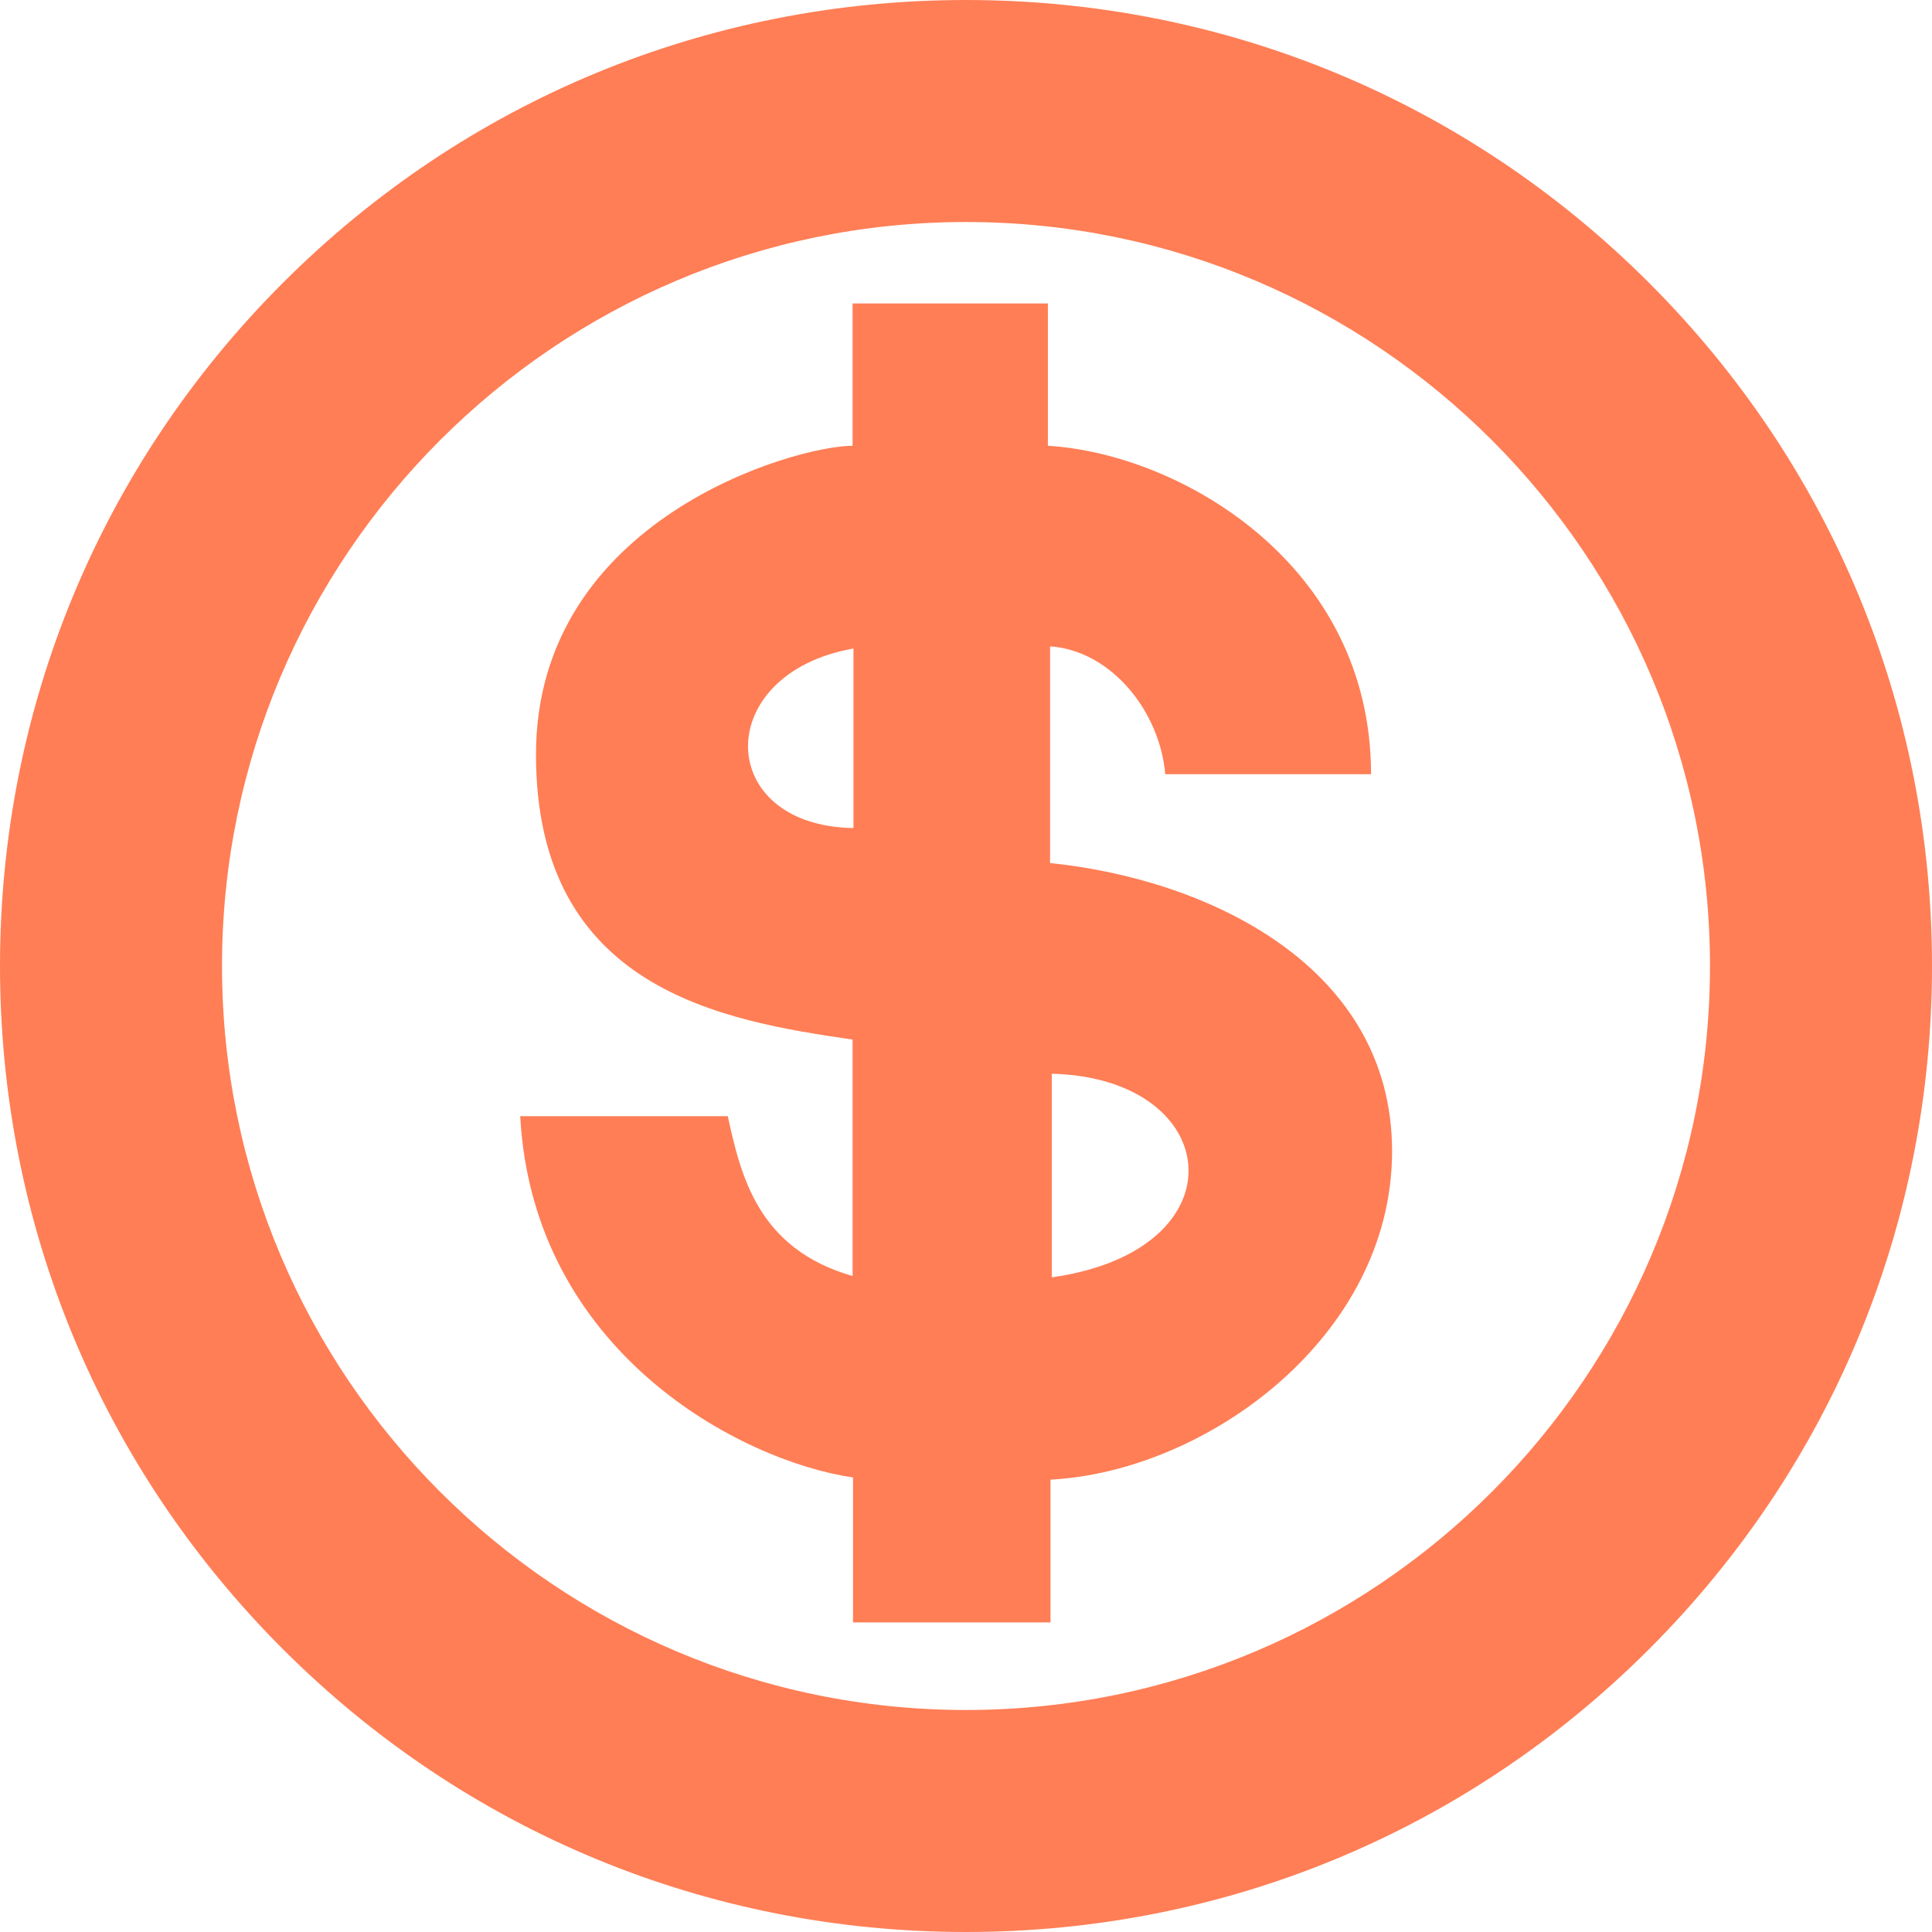
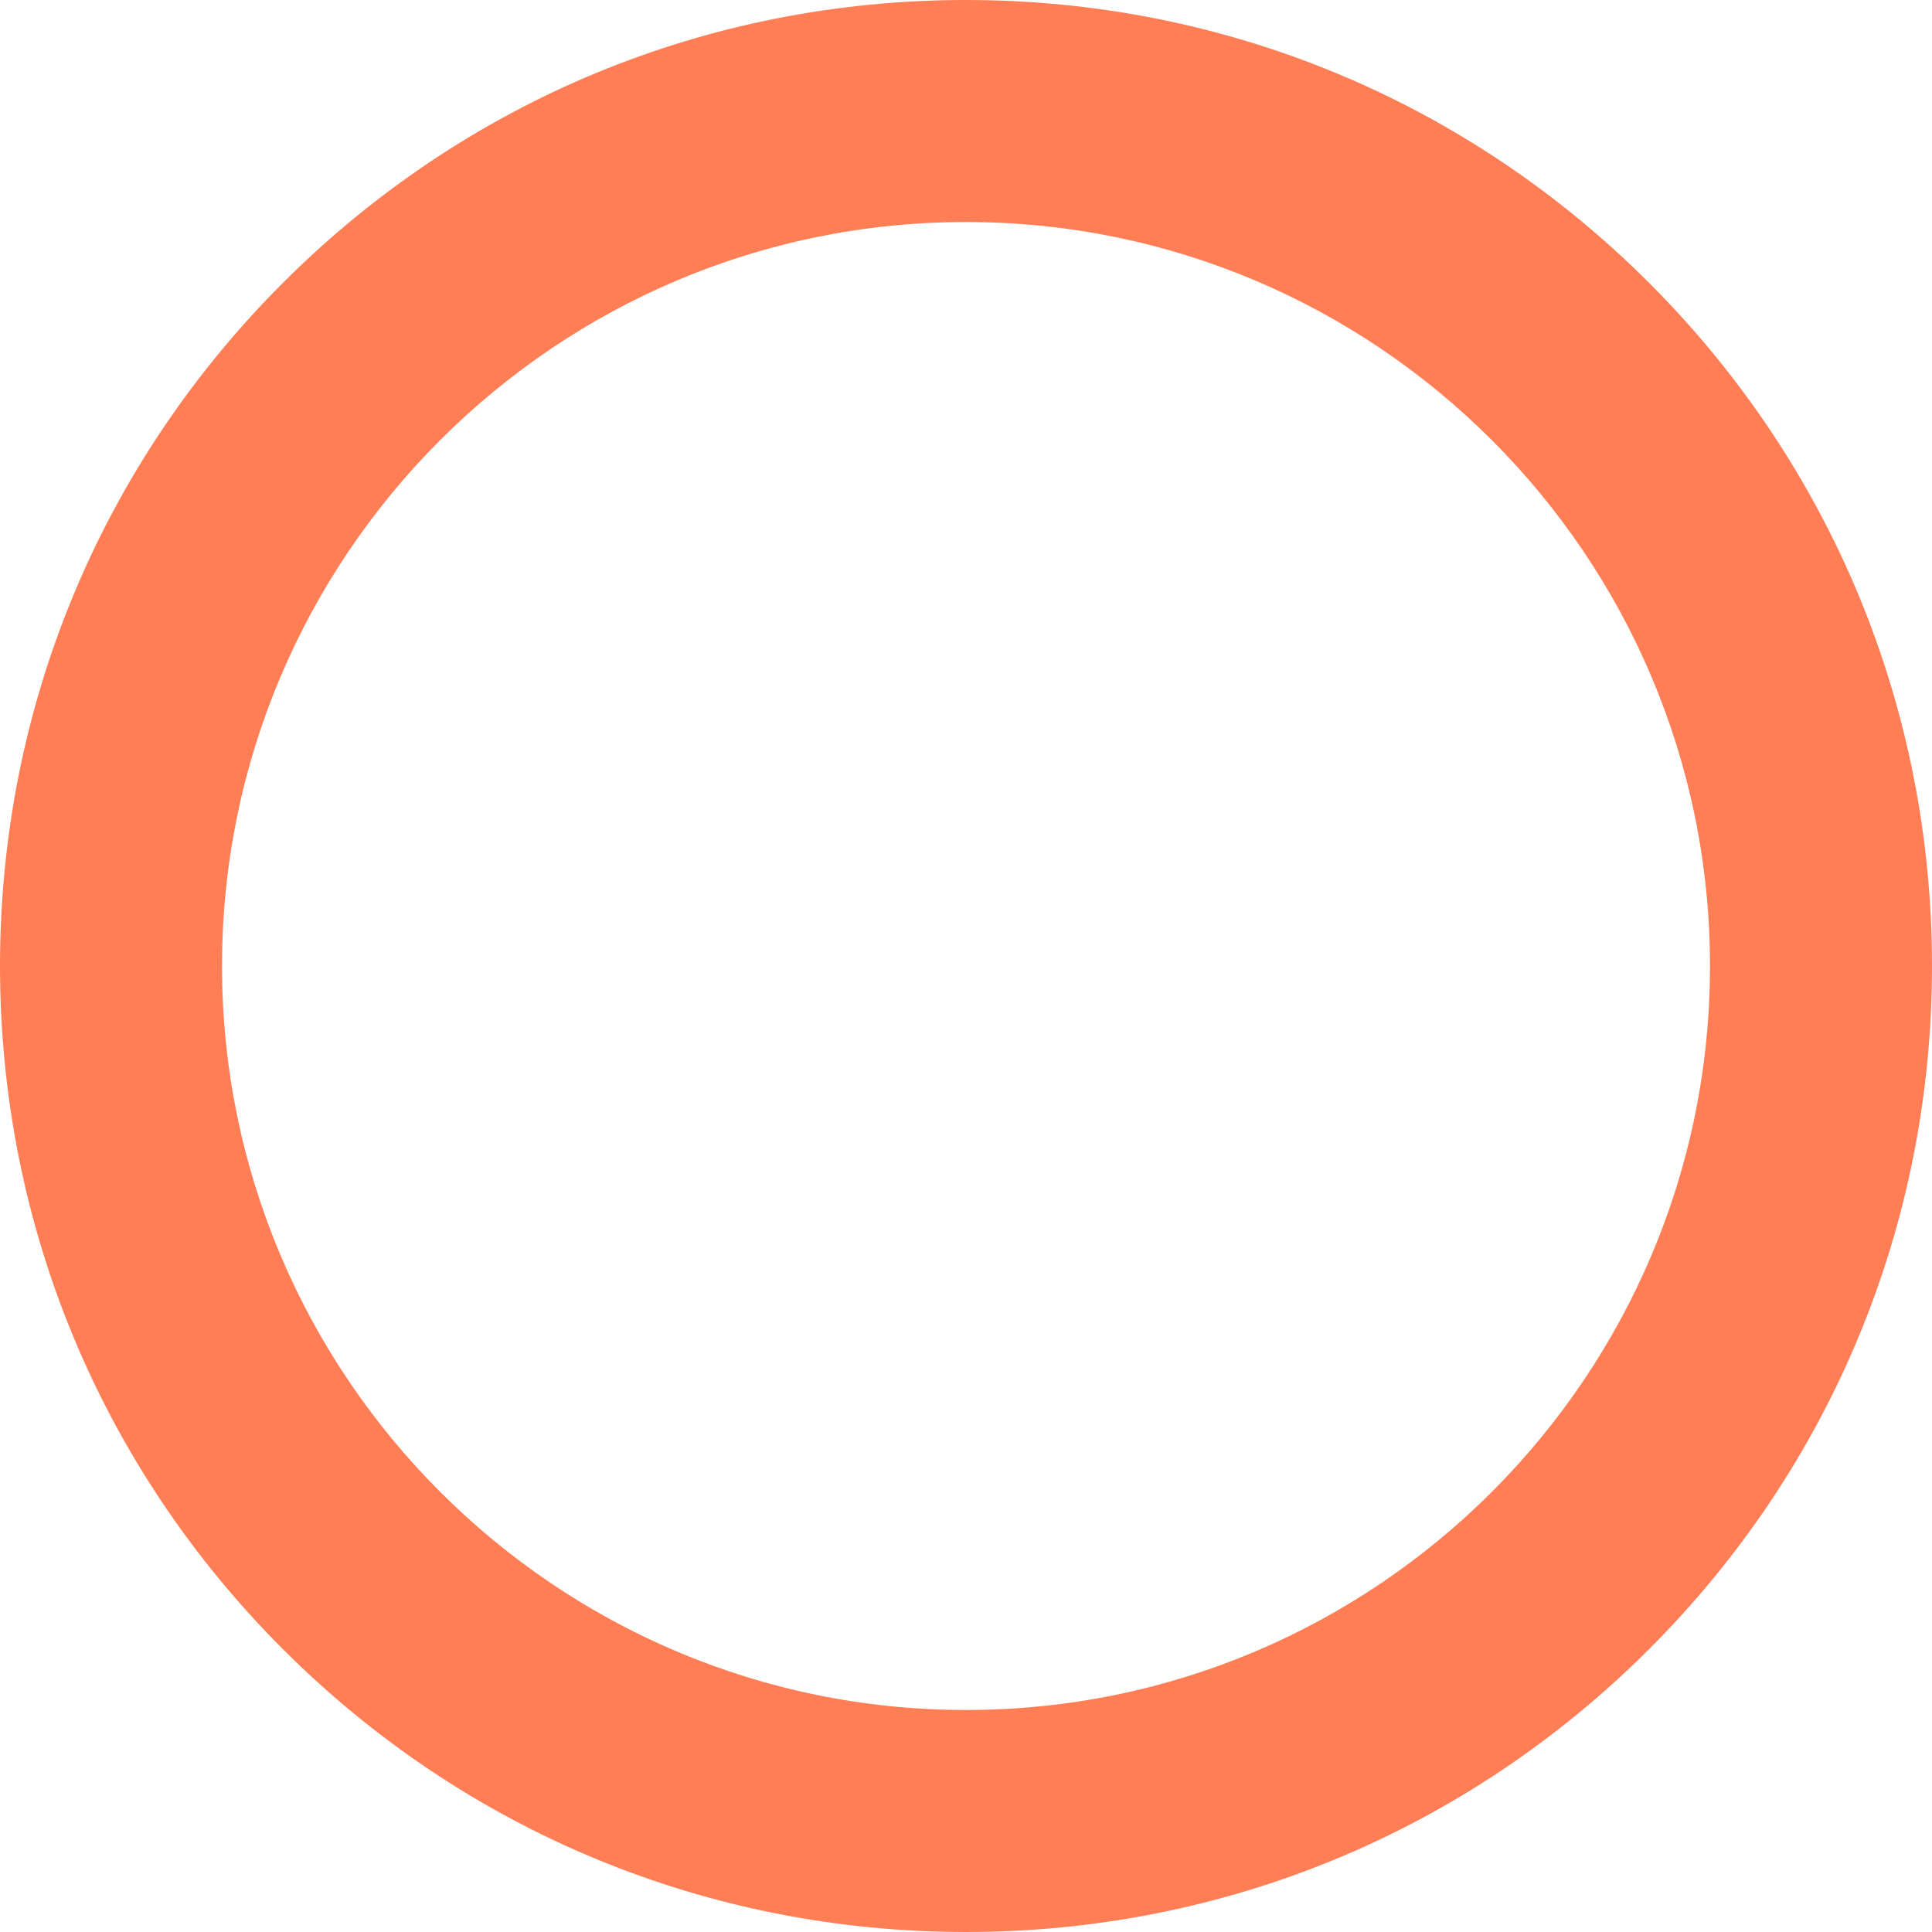
<svg xmlns="http://www.w3.org/2000/svg" id="svg3249" version="1.1" viewBox="0 0 441.2 441.2">
  <defs>
    <style>
      .st0 {
        fill: #ff7e56;
      }

      .st1 {
        fill: none;
        stroke: #000;
        stroke-width: 50.7px;
      }
    </style>
  </defs>
  <g id="g3261">
-     <path id="path3265" class="st1" d="M-240.4-240.4" />
-   </g>
+     </g>
  <g>
-     <path class="st0" d="M239.8,197.1v-49.5c14.1,1,25.1,15,26.3,29.2h47c0-48-43.7-73.2-73.8-75v-32.5h-44.6v32.5c-13.2,0-72.3,16.8-72.3,70.5s42.7,60.8,72.3,65.1v54c-21.6-6.2-25.5-22.8-28.5-36.5h-47.4c2.9,53.7,50.1,78.7,76,82.5v33.1h45.1v-32.6c35.7-1.9,78-32.7,78-75s-42.1-62.1-78-65.8ZM194.9,189.1c-31.8-.5-32.4-35.3,0-41v41ZM240.2,291.7v-46.5c39.4,1,43.8,40.3,0,46.5Z" />
    <path class="st0" d="M376.6,64.6C334.9,22.9,279.5,0,220.6,0S106.3,22.9,64.6,64.6C22.9,106.3,0,161.7,0,220.6s22.9,114.3,64.6,156c41.7,41.7,97.1,64.6,156,64.6s114.3-22.9,156-64.6c41.7-41.7,64.6-97.1,64.6-156s-22.9-114.3-64.6-156ZM220.6,390.5c-93.7,0-169.9-76.2-169.9-169.9S126.9,50.7,220.6,50.7s169.9,76.2,169.9,169.9-76.2,169.9-169.9,169.9Z" />
  </g>
</svg>